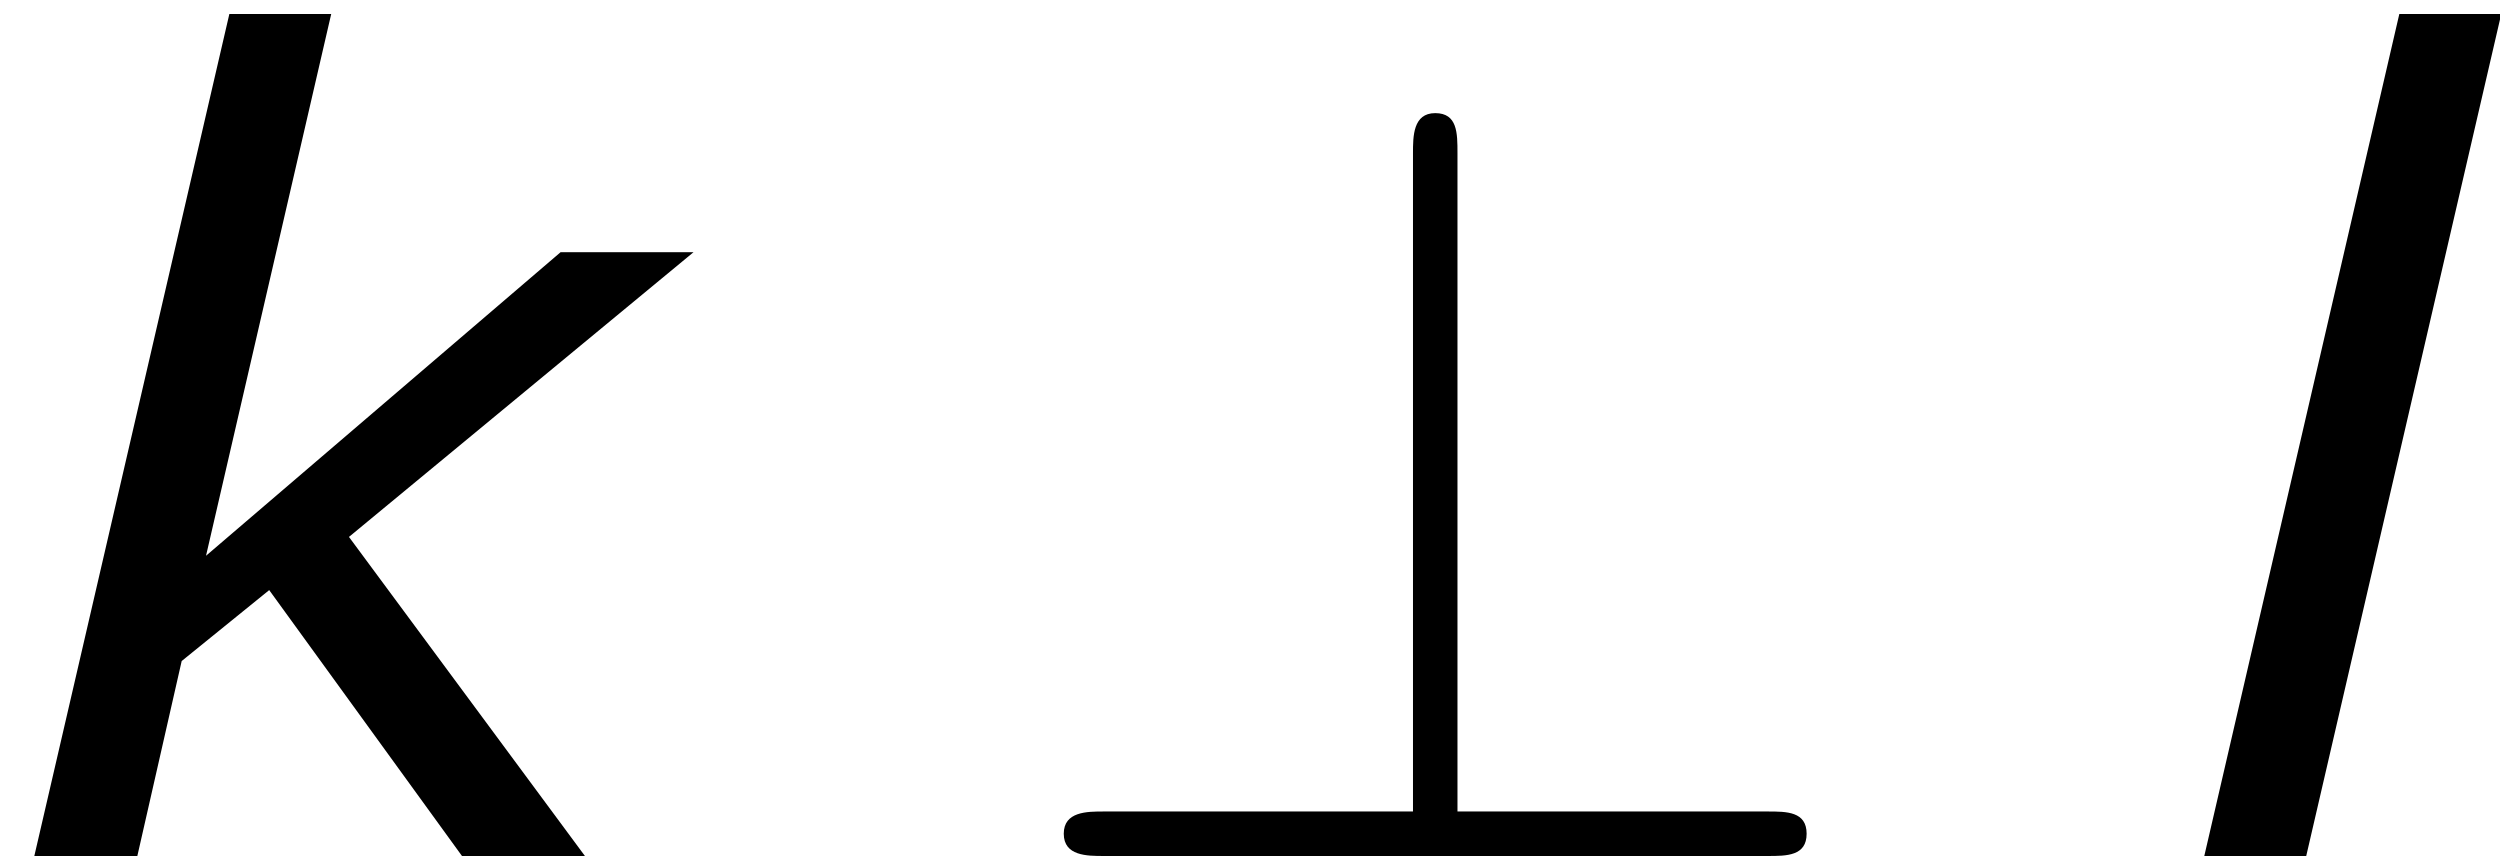
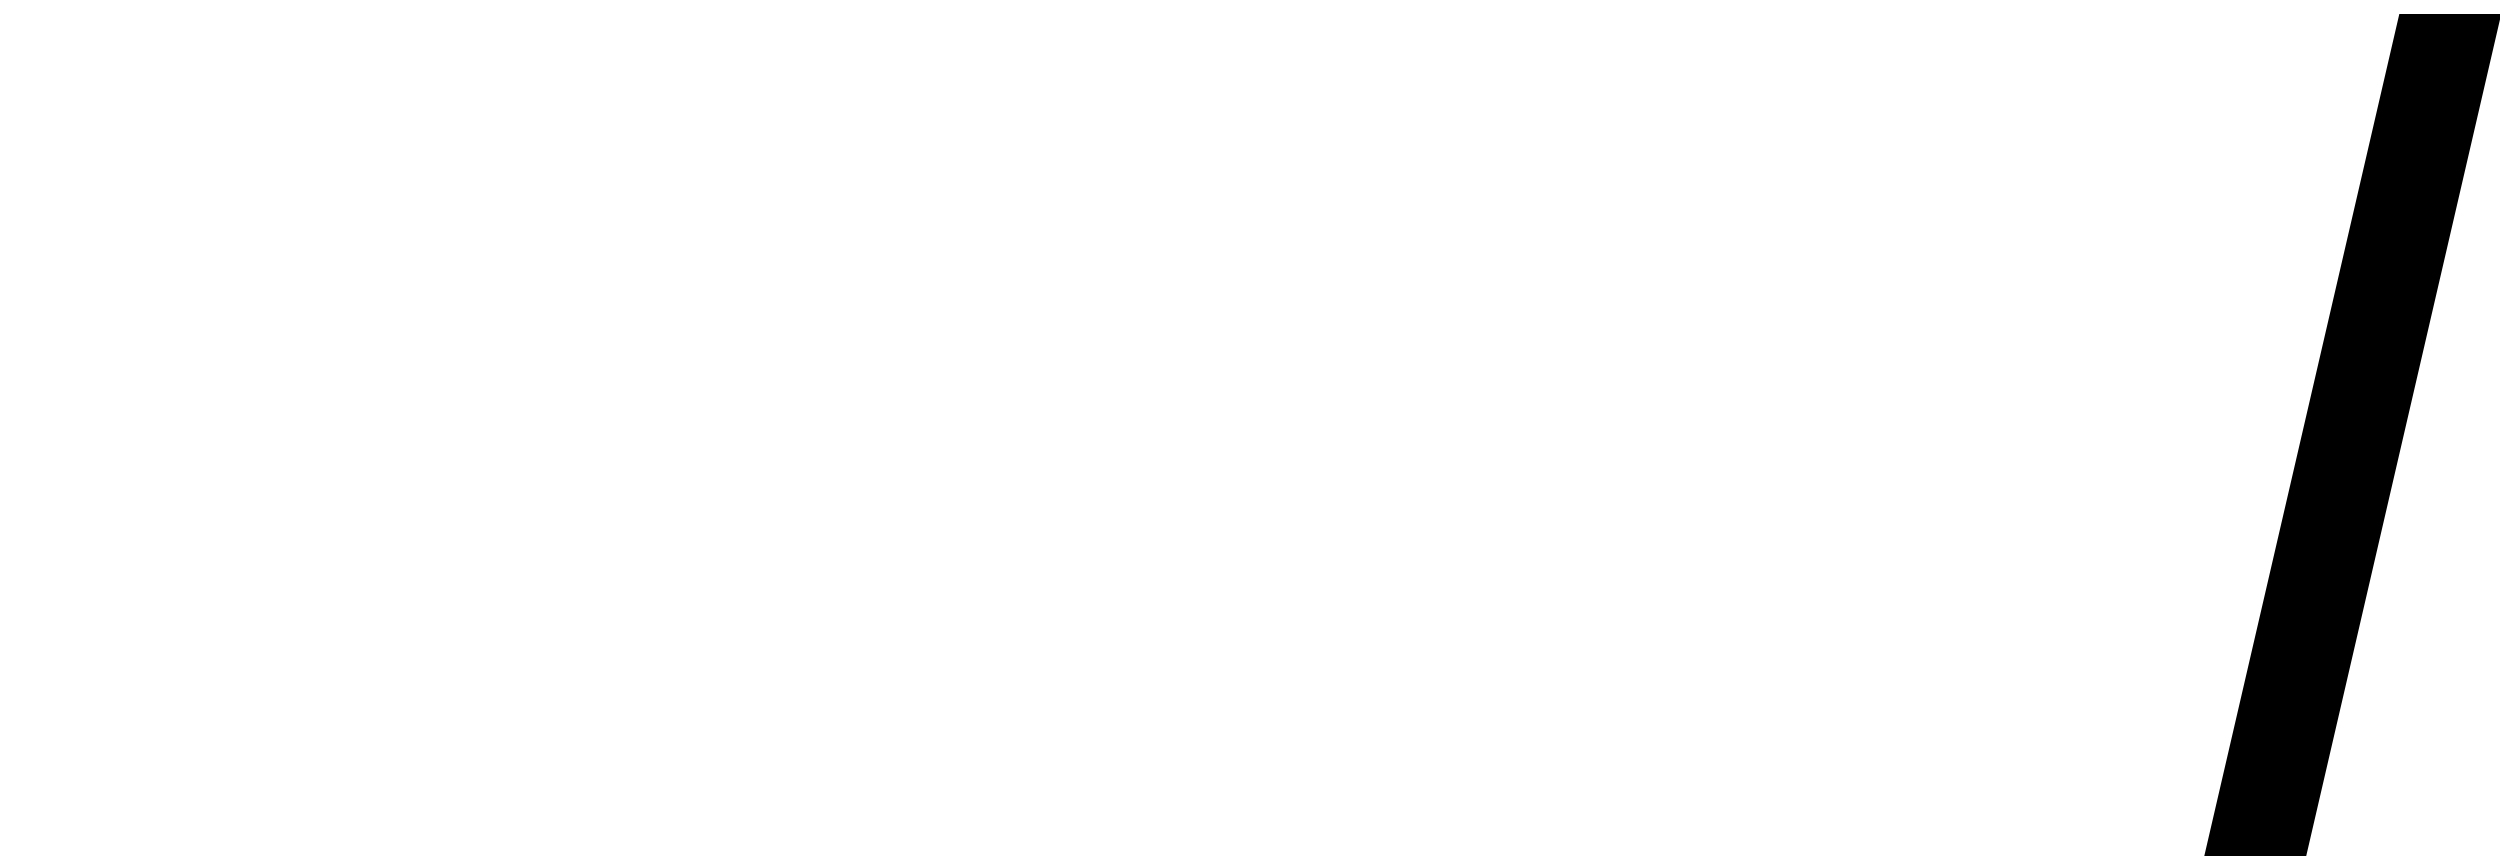
<svg xmlns="http://www.w3.org/2000/svg" xmlns:xlink="http://www.w3.org/1999/xlink" height="12.478pt" version="1.1" viewBox="-0.239 -0.232 36.443 12.478" width="36.443pt">
  <defs>
-     <path d="M5.868 -9.067C5.868 -9.325 5.868 -9.583 5.581 -9.583S5.294 -9.282 5.294 -9.067V-0.574H1.306C1.09 -0.574 0.789 -0.574 0.789 -0.287S1.09 0 1.306 0H9.87C10.114 0 10.372 0 10.372 -0.287S10.114 -0.574 9.87 -0.574H5.868V-9.067Z" id="g2-63" />
-     <path d="M7.546 0L4.502 -4.116L8.947 -7.789H7.232L2.658 -3.873L4.273 -10.862H2.959L0.443 0H1.772L2.344 -2.515L3.473 -3.43L5.96 0H7.546Z" id="g1-107" />
    <path d="M4.231 -10.862H2.916L0.4 0H1.715L4.231 -10.862Z" id="g1-108" />
  </defs>
  <g id="page1" transform="matrix(1.13 0 0 1.13 -63.986 -62.055)">
    <use x="56.413" xlink:href="#g1-107" y="65.753" />
    <use x="69.347" xlink:href="#g2-63" y="65.753" />
    <use x="84.449" xlink:href="#g1-108" y="65.753" />
  </g>
</svg>